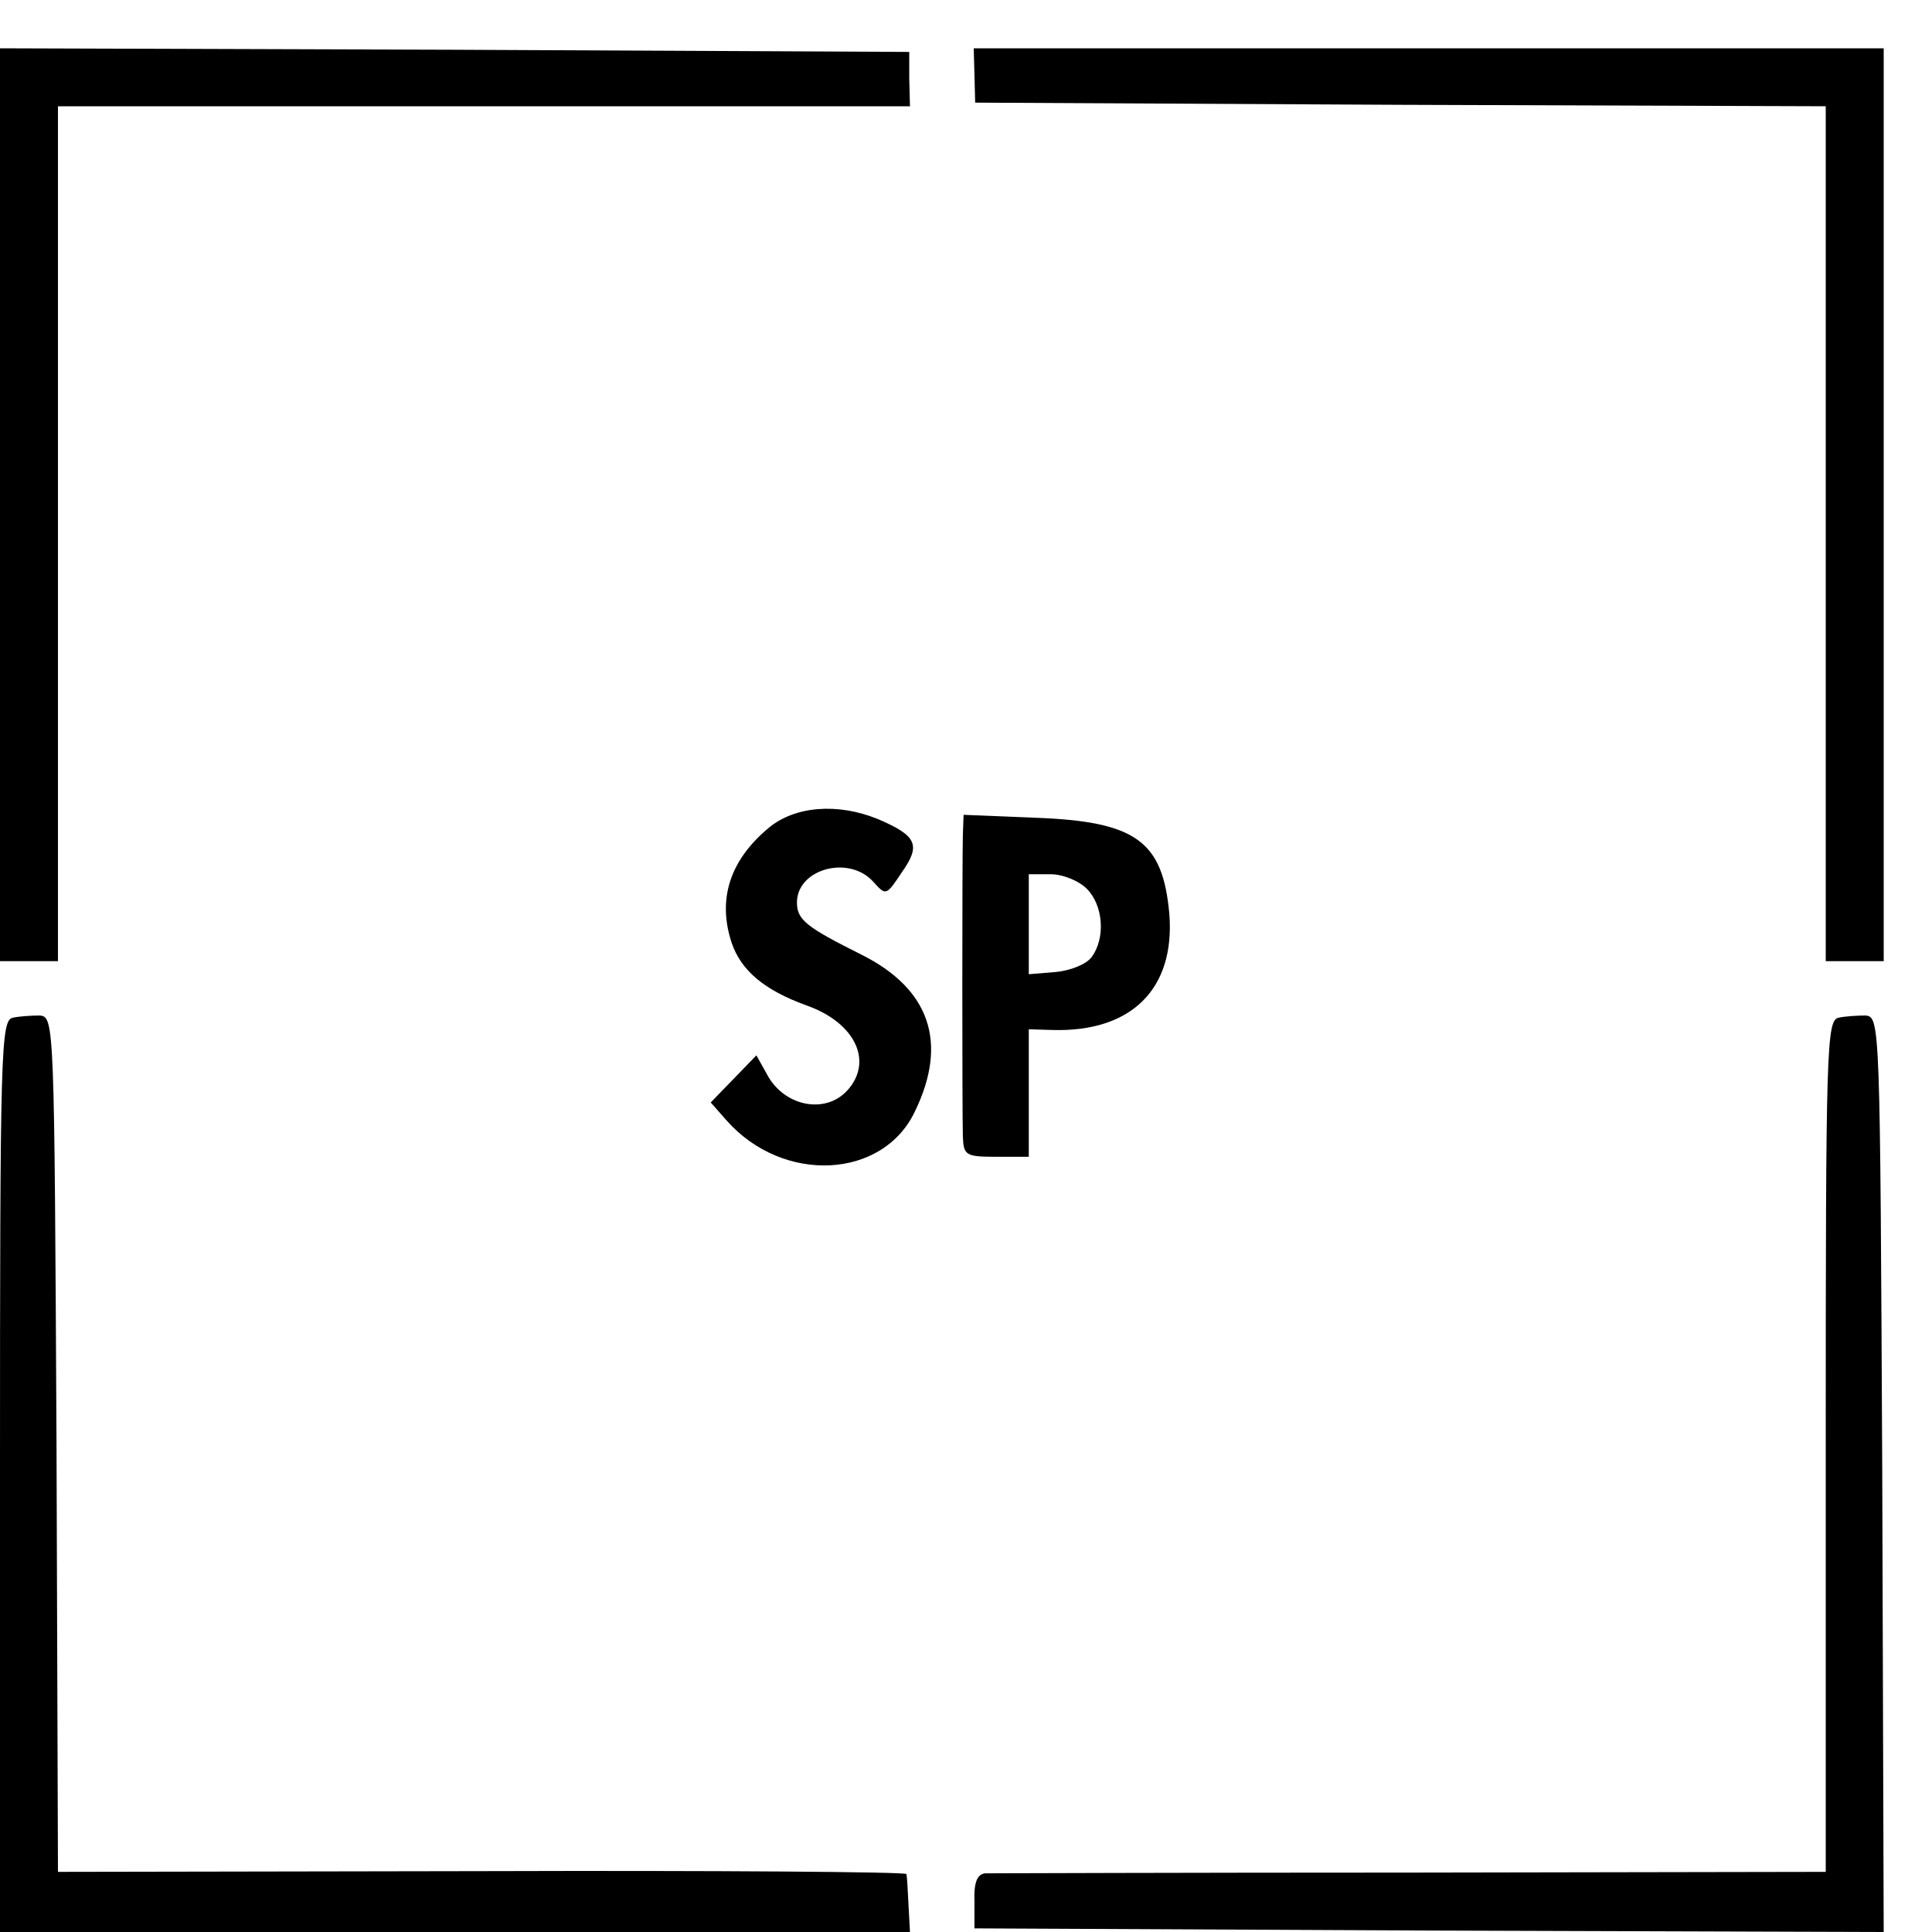
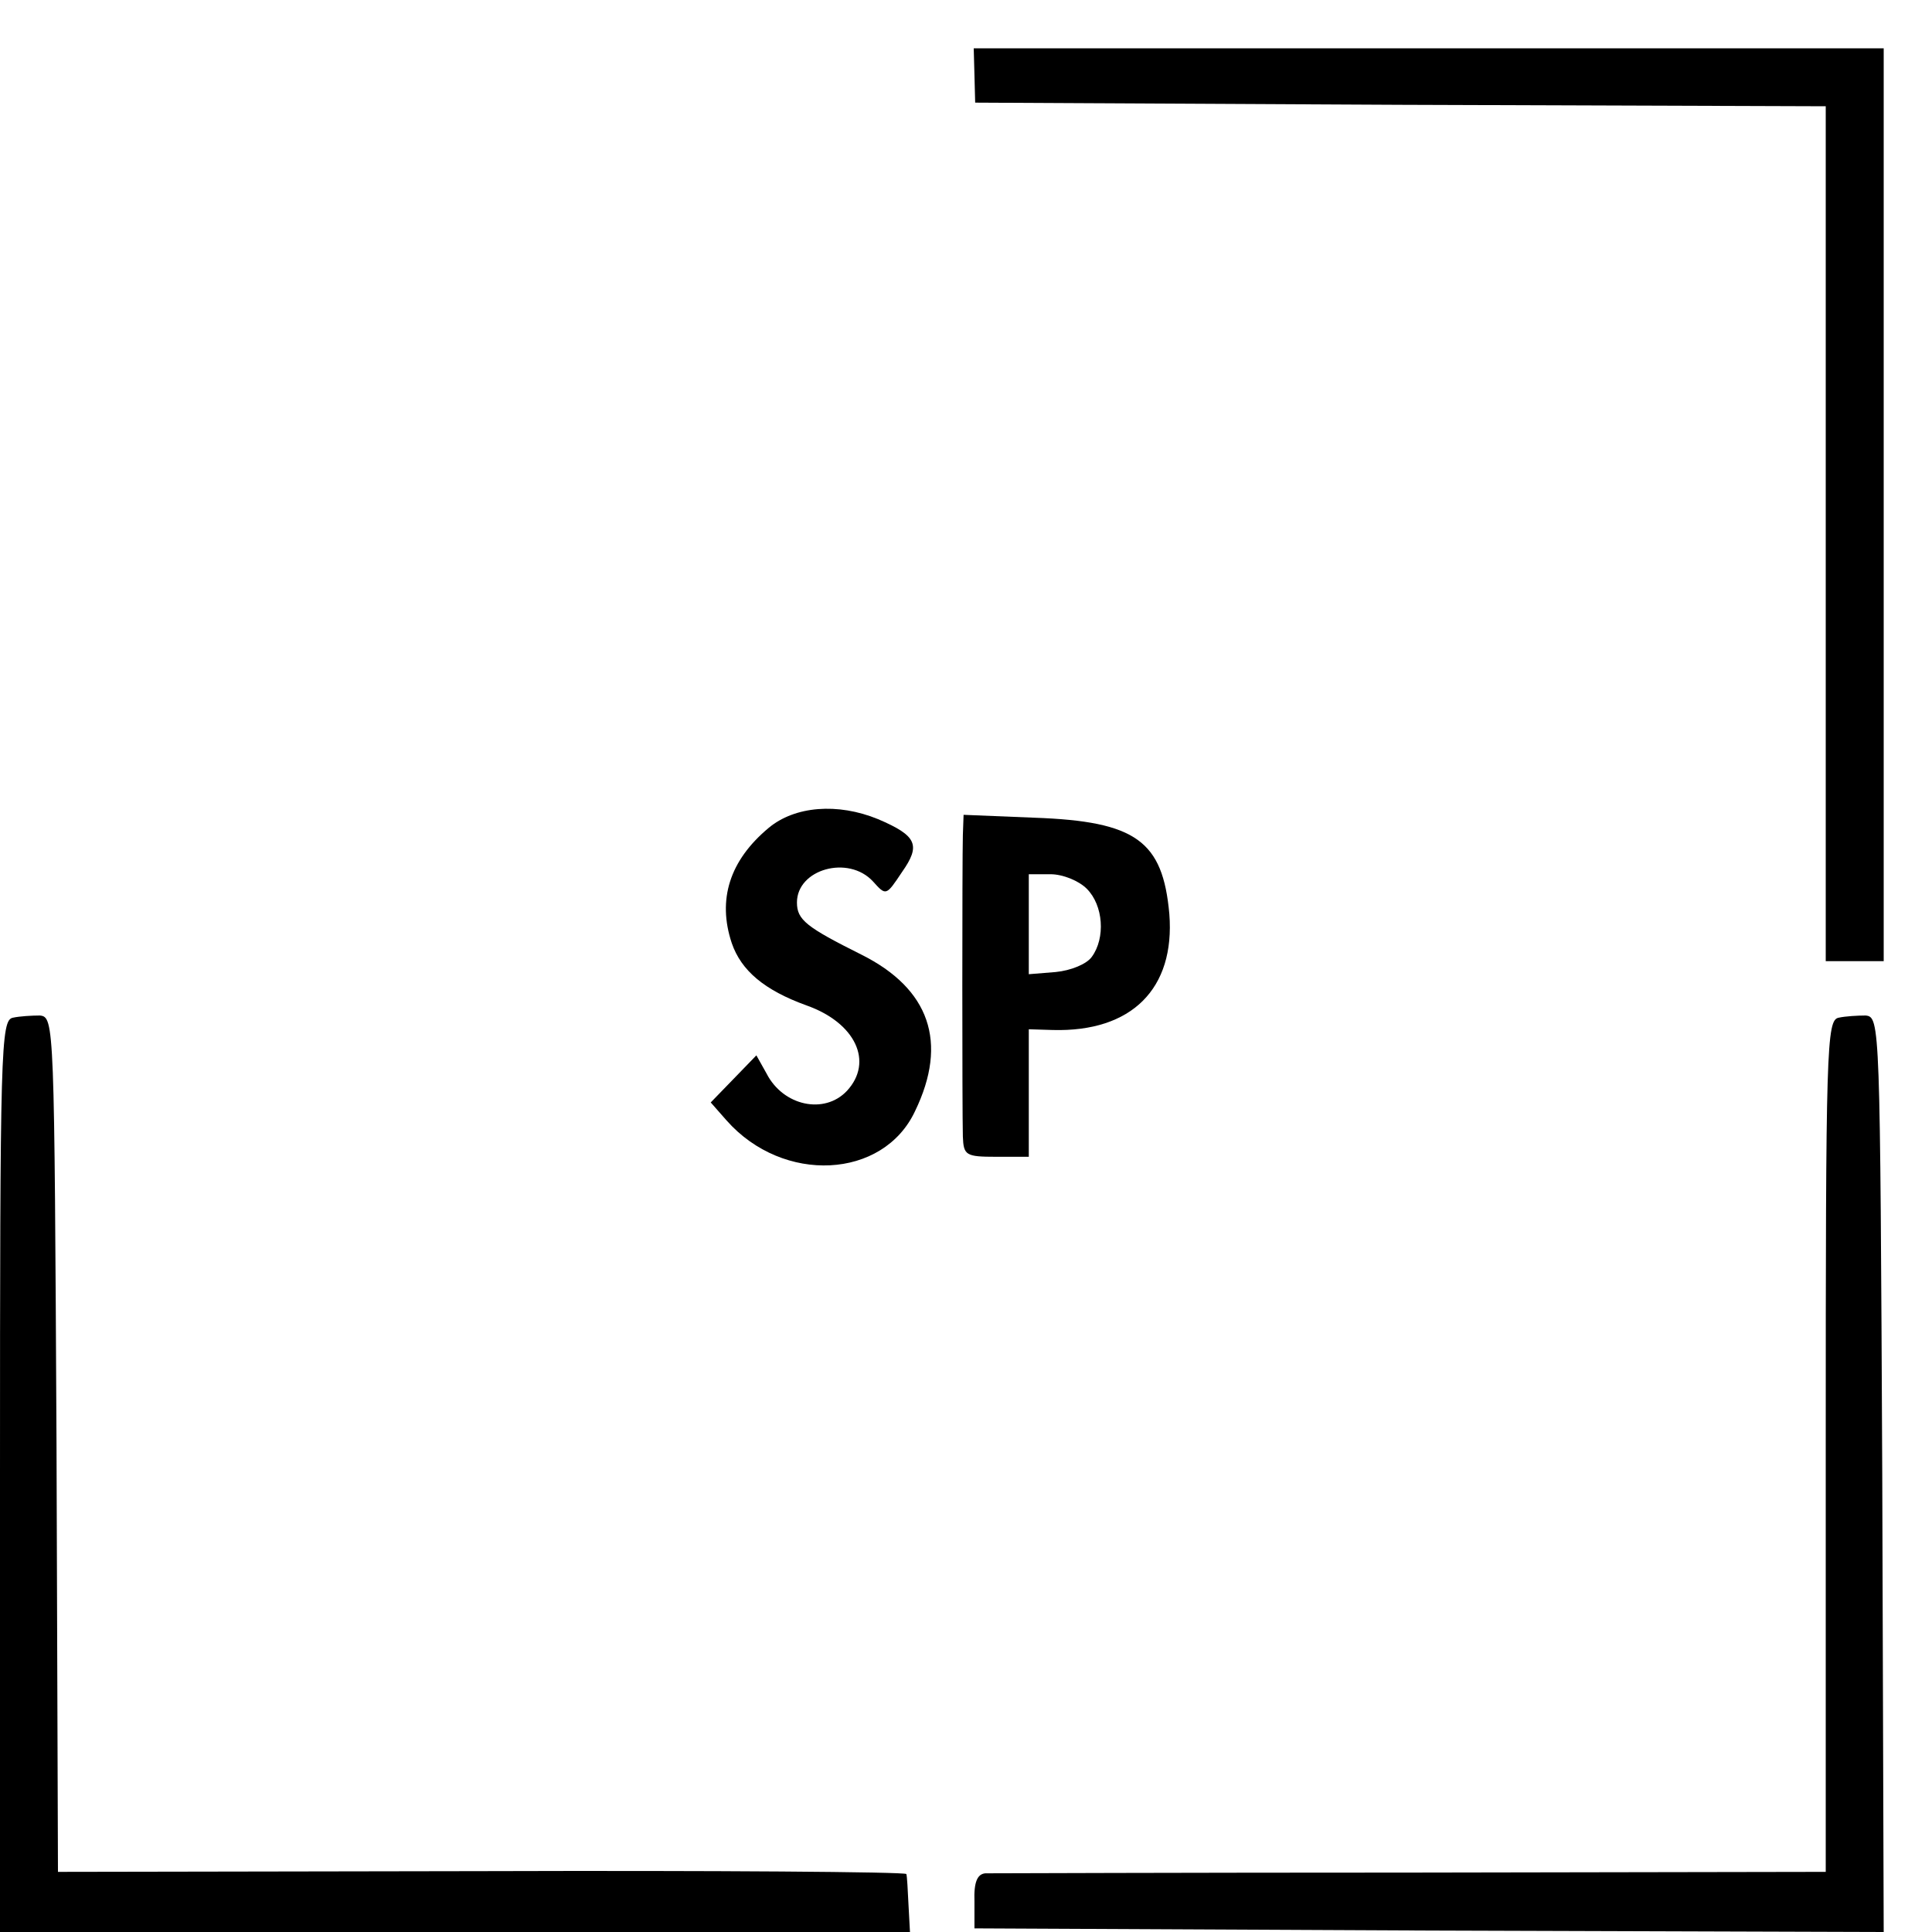
<svg xmlns="http://www.w3.org/2000/svg" version="1.0" width="16pt" height="16pt" viewBox="0 0 16 16" preserveAspectRatio="xMidYMid meet">
  <g transform="translate(0,16) scale(0.006,-0.006)" fill="#000000" stroke="none">
-     <path d="M0 1970 l0 -630 40 0 40 0 0 590 0 590 588 0 588 0 -1 38 0 37 -628 3 -627 2 0 -630z" />
    <path d="M1345 2563 l1 -38 587 -3 587 -2 0 -590 0 -590 40 0 40 0 0 630 0 630 -628 0 -628 0 1 -37z" />
    <path d="M1061 1524 c-54 -45 -71 -99 -51 -159 13 -38 45 -65 103 -86 68 -24 93 -78 56 -118 -31 -33 -88 -21 -111 24 l-14 25 -31 -32 -32 -33 22 -25 c78 -88 216 -81 260 13 46 95 20 169 -74 216 -76 38 -89 48 -89 72 0 46 71 66 105 29 18 -20 18 -20 40 13 26 37 21 50 -33 73 -56 23 -115 18 -151 -12z" />
    <path d="M1329 1514 c-1 -37 -1 -380 0 -416 1 -26 4 -28 46 -28 l45 0 0 88 0 88 33 -1 c109 -3 169 57 161 160 -9 101 -46 128 -186 133 l-98 4 -1 -28z m171 -74 c23 -23 26 -68 7 -94 -7 -10 -29 -19 -50 -21 l-37 -3 0 69 0 69 30 0 c17 0 39 -9 50 -20z" />
    <path d="M18 1262 c-17 -3 -18 -41 -18 -633 l0 -629 628 0 628 0 -2 37 c-1 21 -2 40 -3 43 -1 3 -264 5 -586 4 l-585 -1 -2 590 c-3 582 -3 590 -23 592 -11 0 -28 -1 -37 -3z" />
    <path d="M2538 1262 c-17 -3 -18 -39 -18 -591 l0 -588 -572 -1 c-315 0 -580 -1 -588 -1 -11 -1 -16 -12 -15 -39 l0 -37 628 -3 627 -2 -2 632 c-3 623 -3 631 -23 633 -11 0 -28 -1 -37 -3z" />
  </g>
</svg>